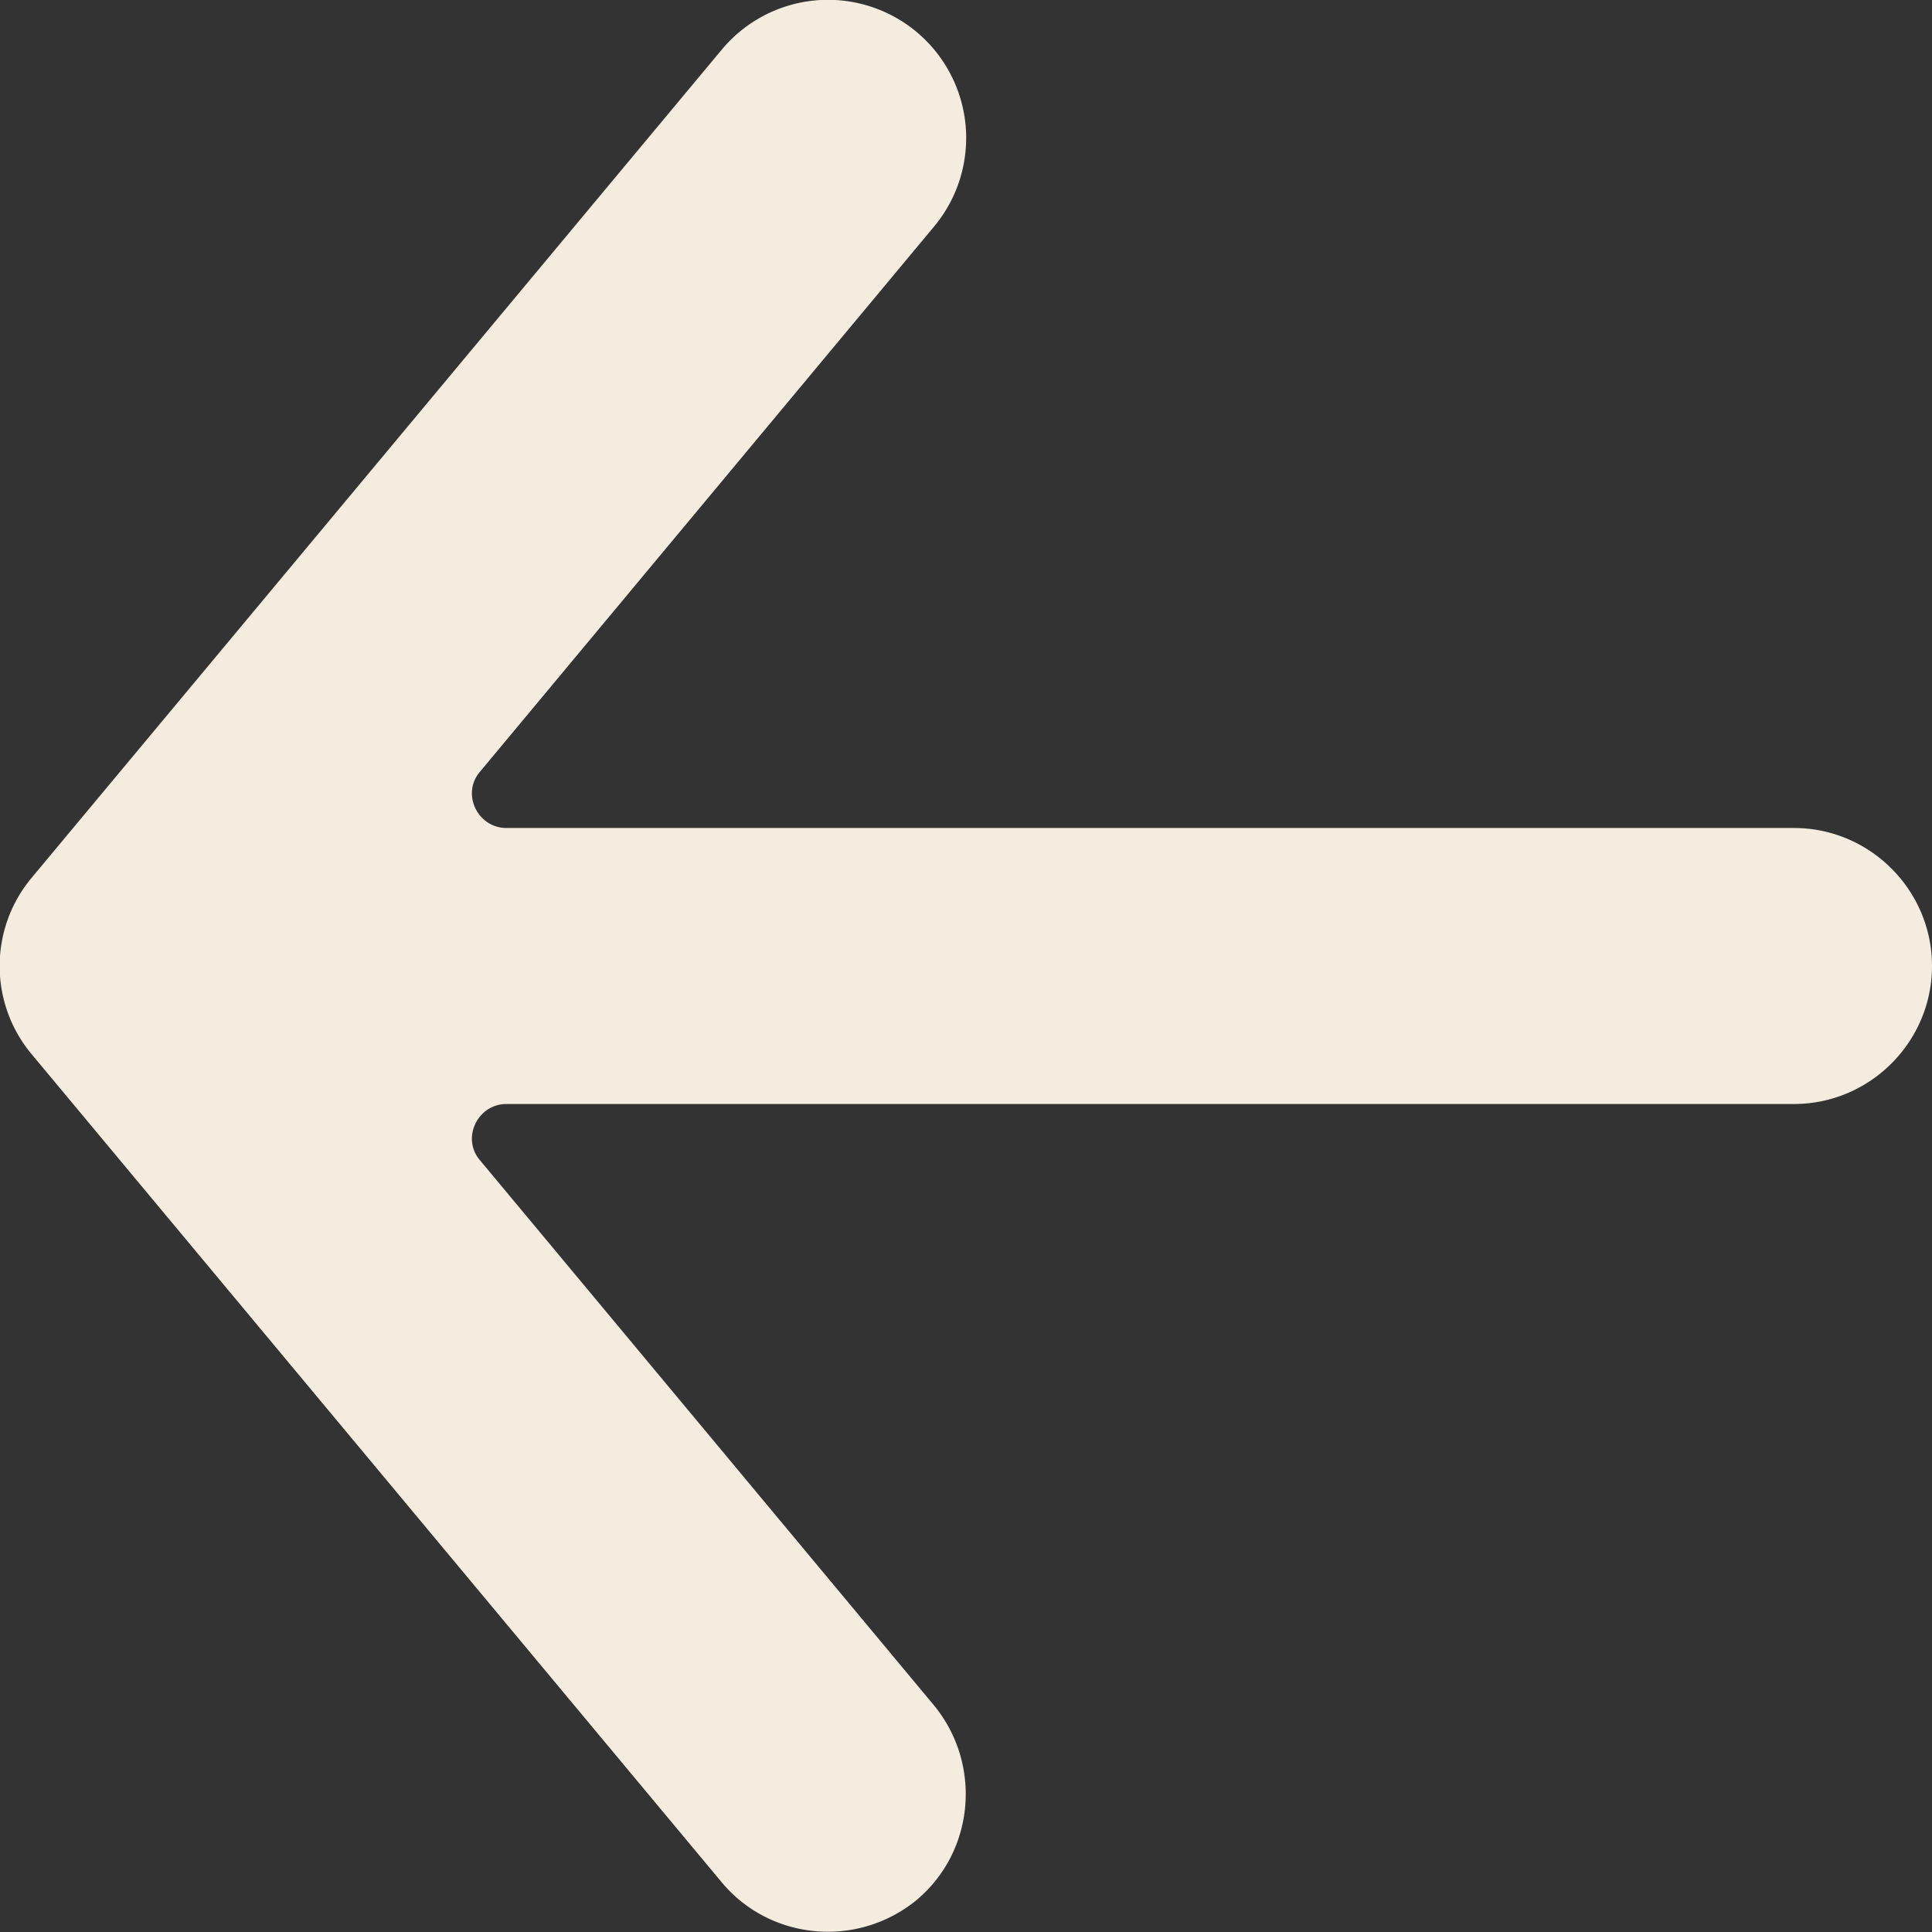
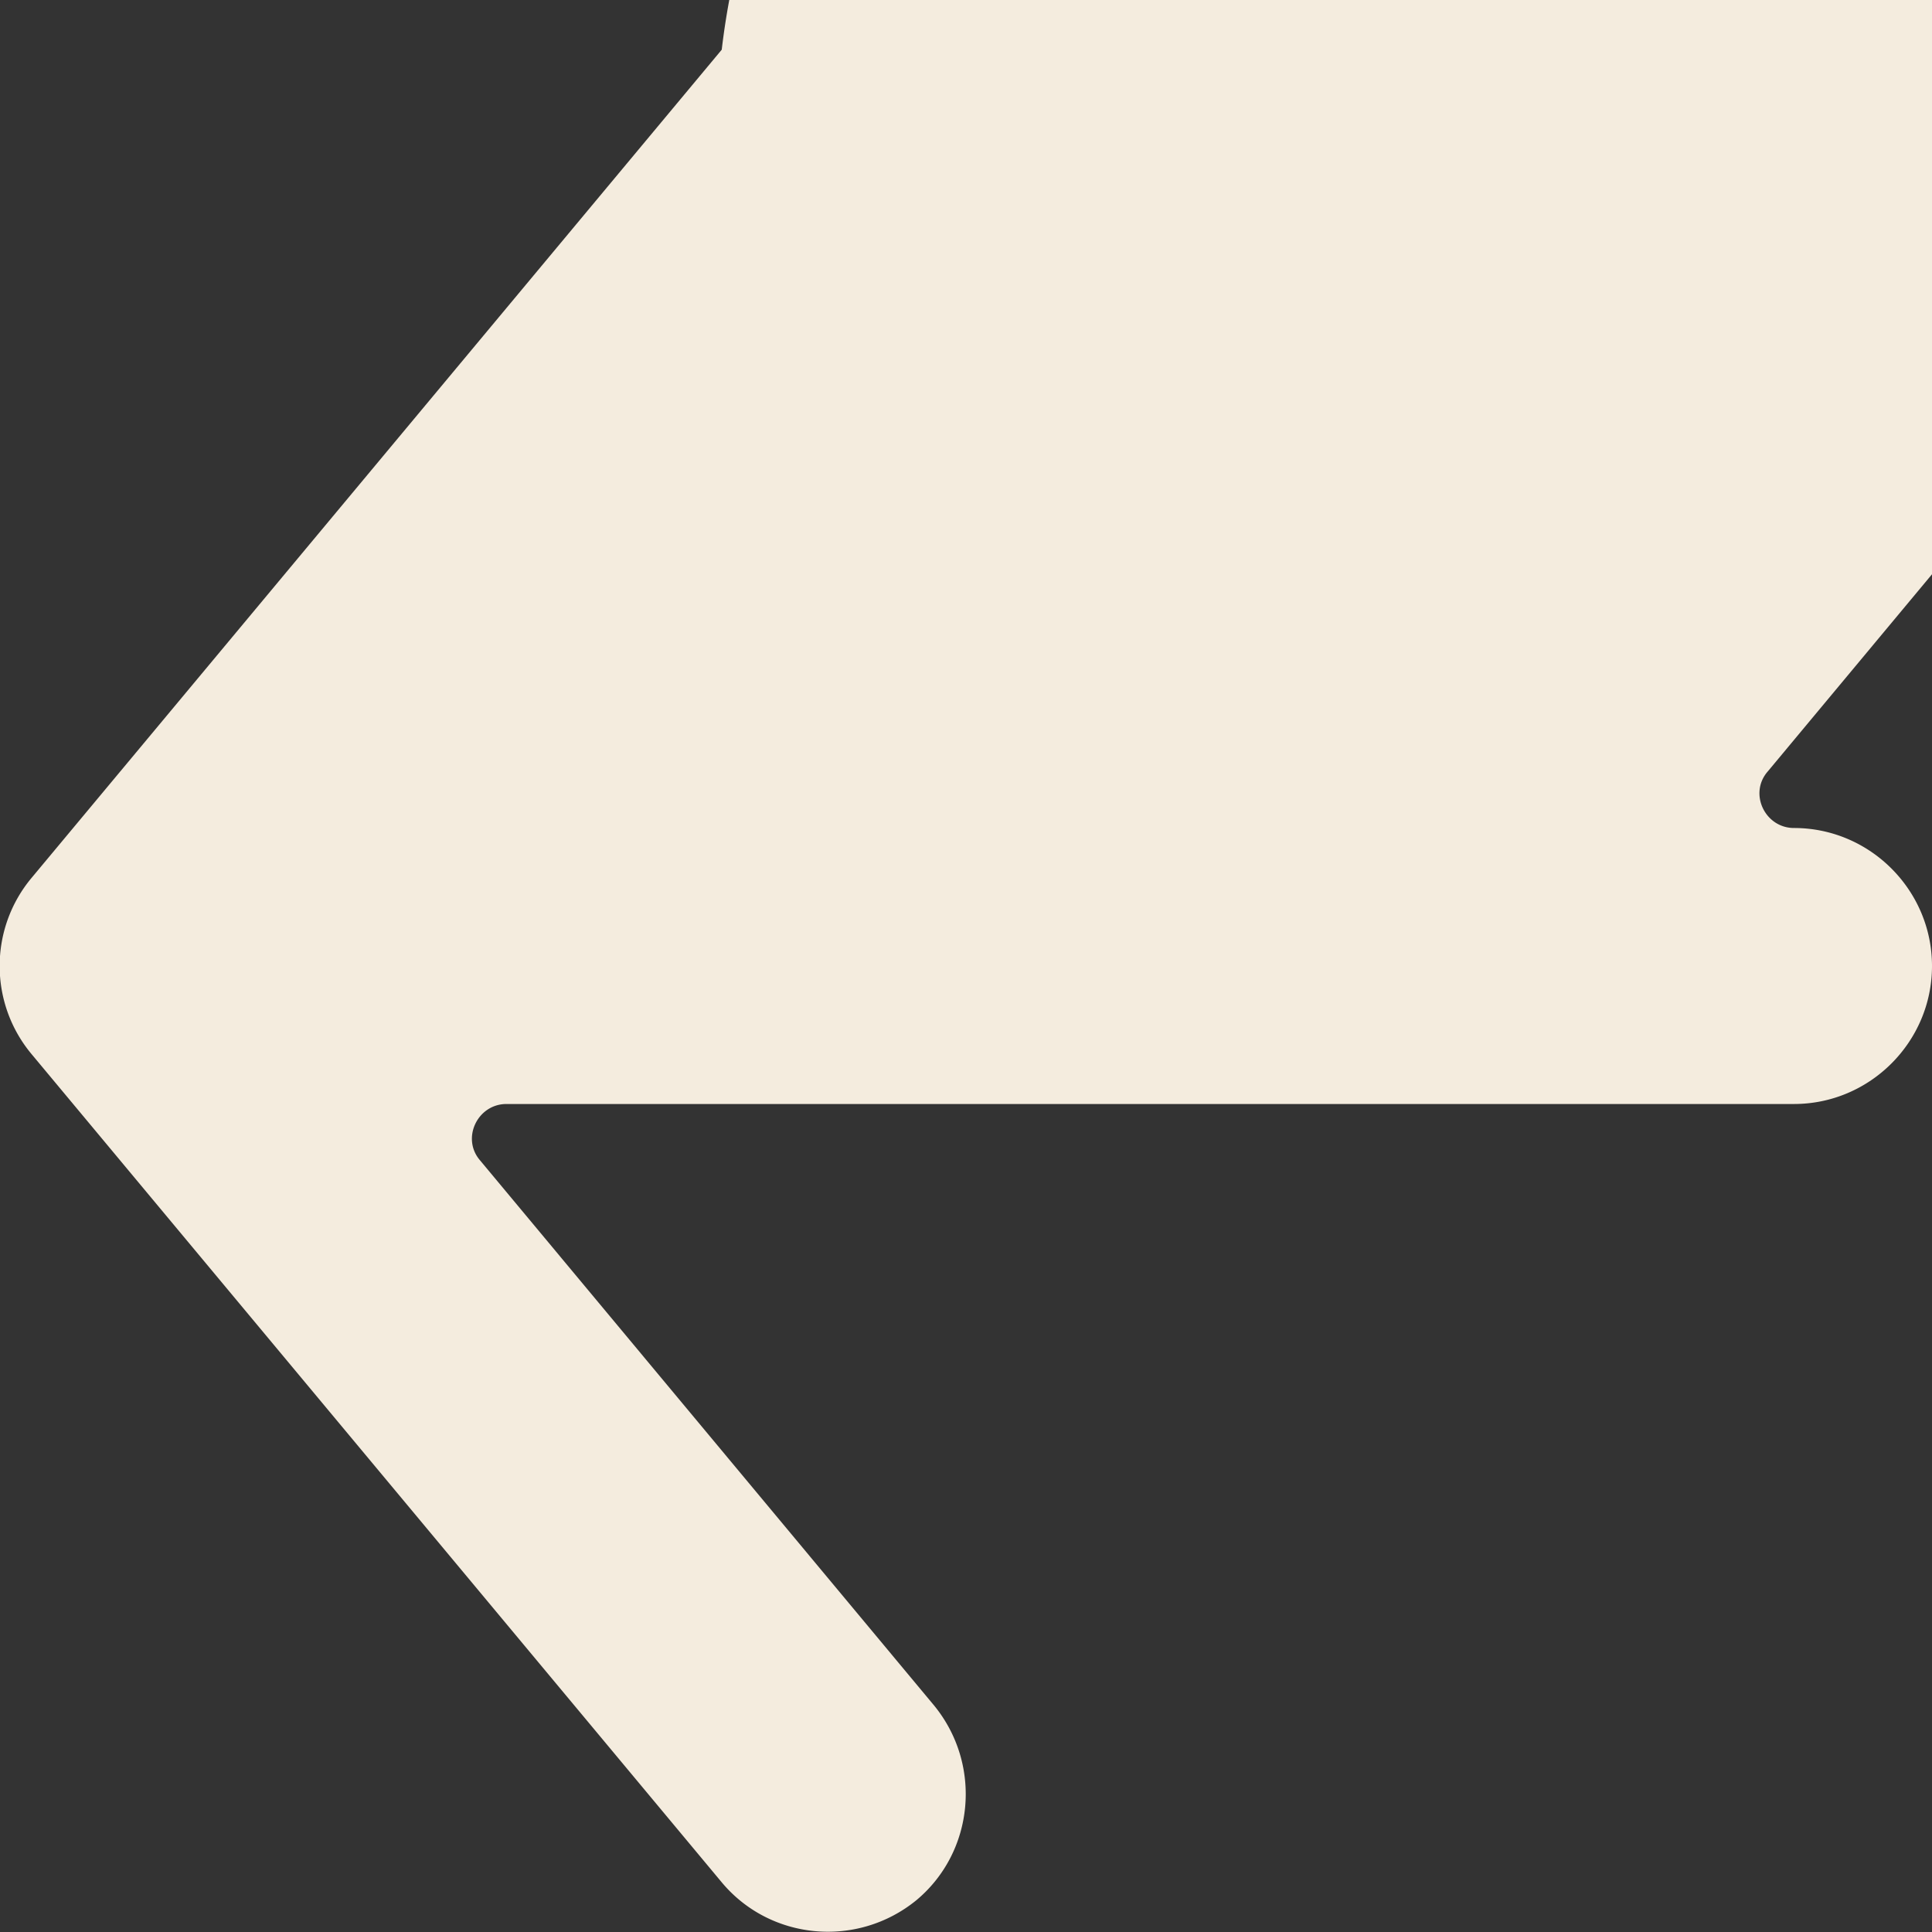
<svg xmlns="http://www.w3.org/2000/svg" data-name="Layer 2" viewBox="0 0 14 14">
  <rect x="0" y="0" width="14" height="14" fill="#333333" stroke="none" />
-   <path d="m.23 7.64 5 6c.35.42.98.48 1.41.13.42-.35.48-.98.13-1.41L3.48 8.41c-.14-.16-.02-.41.19-.41H13c.55 0 1-.45 1-1s-.45-1-1-1H3.67c-.21 0-.33-.25-.19-.41l3.29-3.95A1 1 0 1 0 5.23.36l-5 6c-.31.37-.31.91 0 1.28Z" style="fill:#f4ecde" />
+   <path d="m.23 7.64 5 6c.35.42.98.48 1.41.13.42-.35.48-.98.13-1.41L3.48 8.41c-.14-.16-.02-.41.19-.41H13c.55 0 1-.45 1-1s-.45-1-1-1c-.21 0-.33-.25-.19-.41l3.29-3.95A1 1 0 1 0 5.23.36l-5 6c-.31.37-.31.91 0 1.28Z" style="fill:#f4ecde" />
</svg>